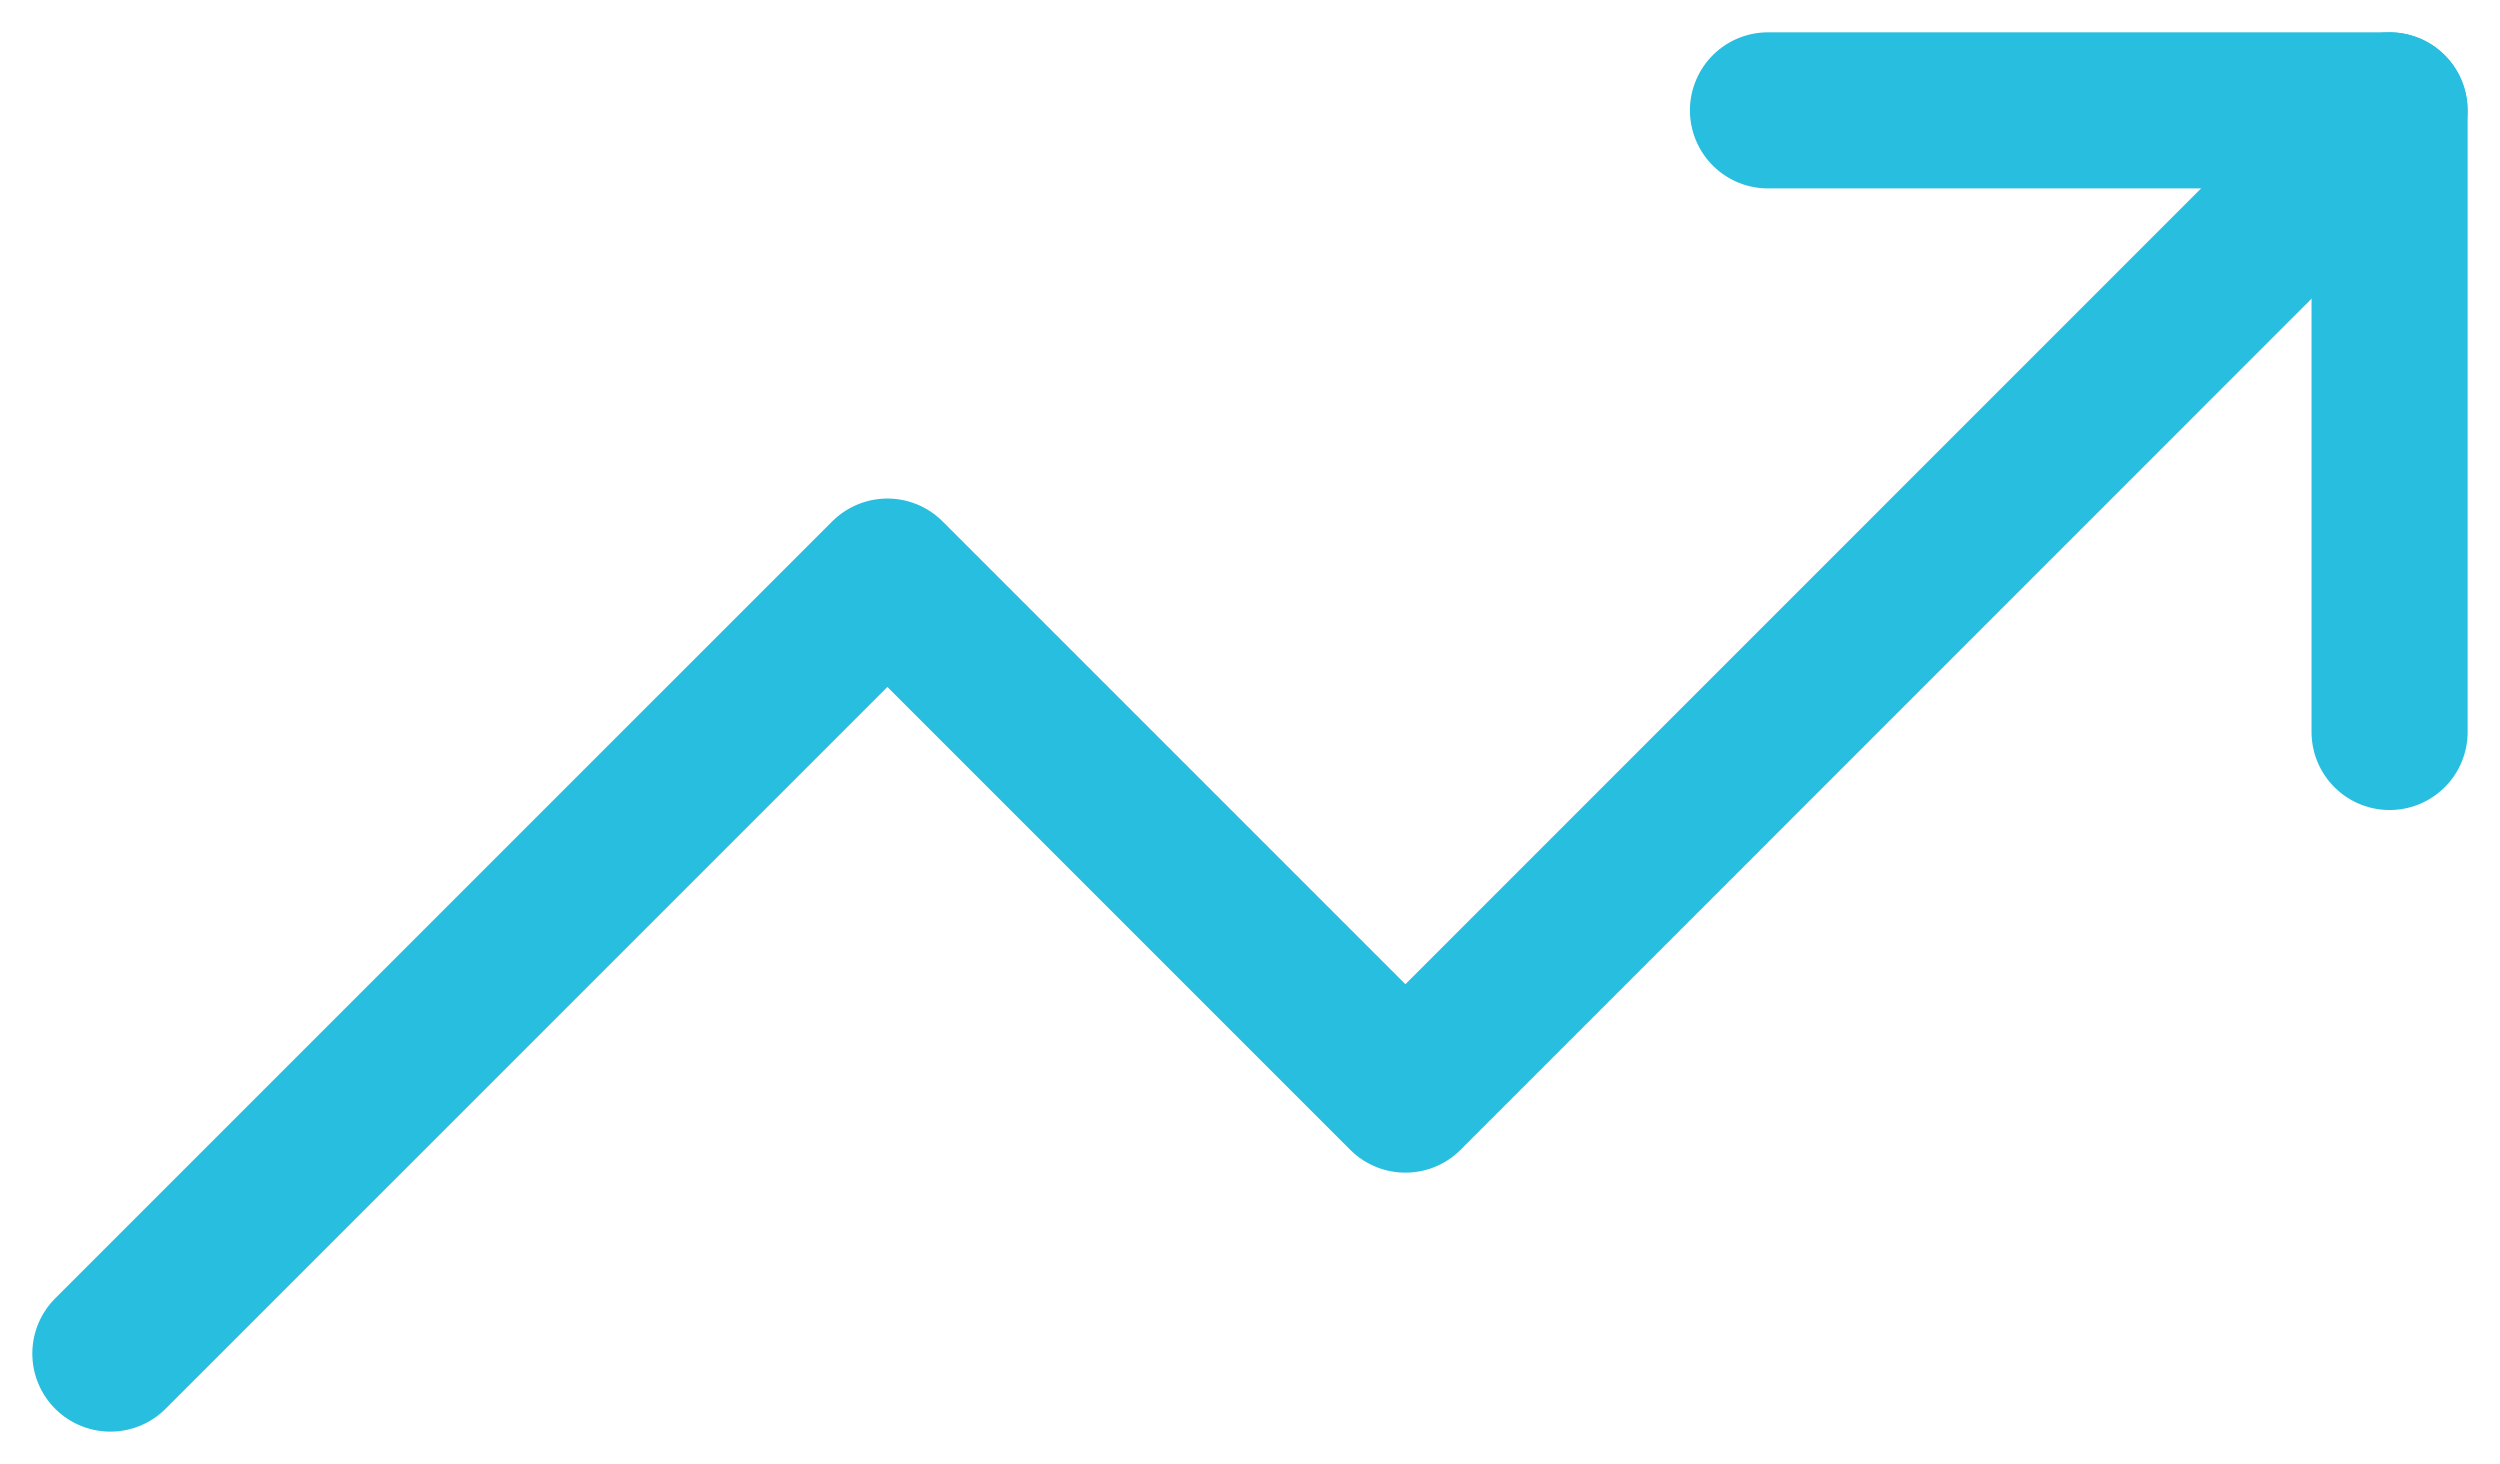
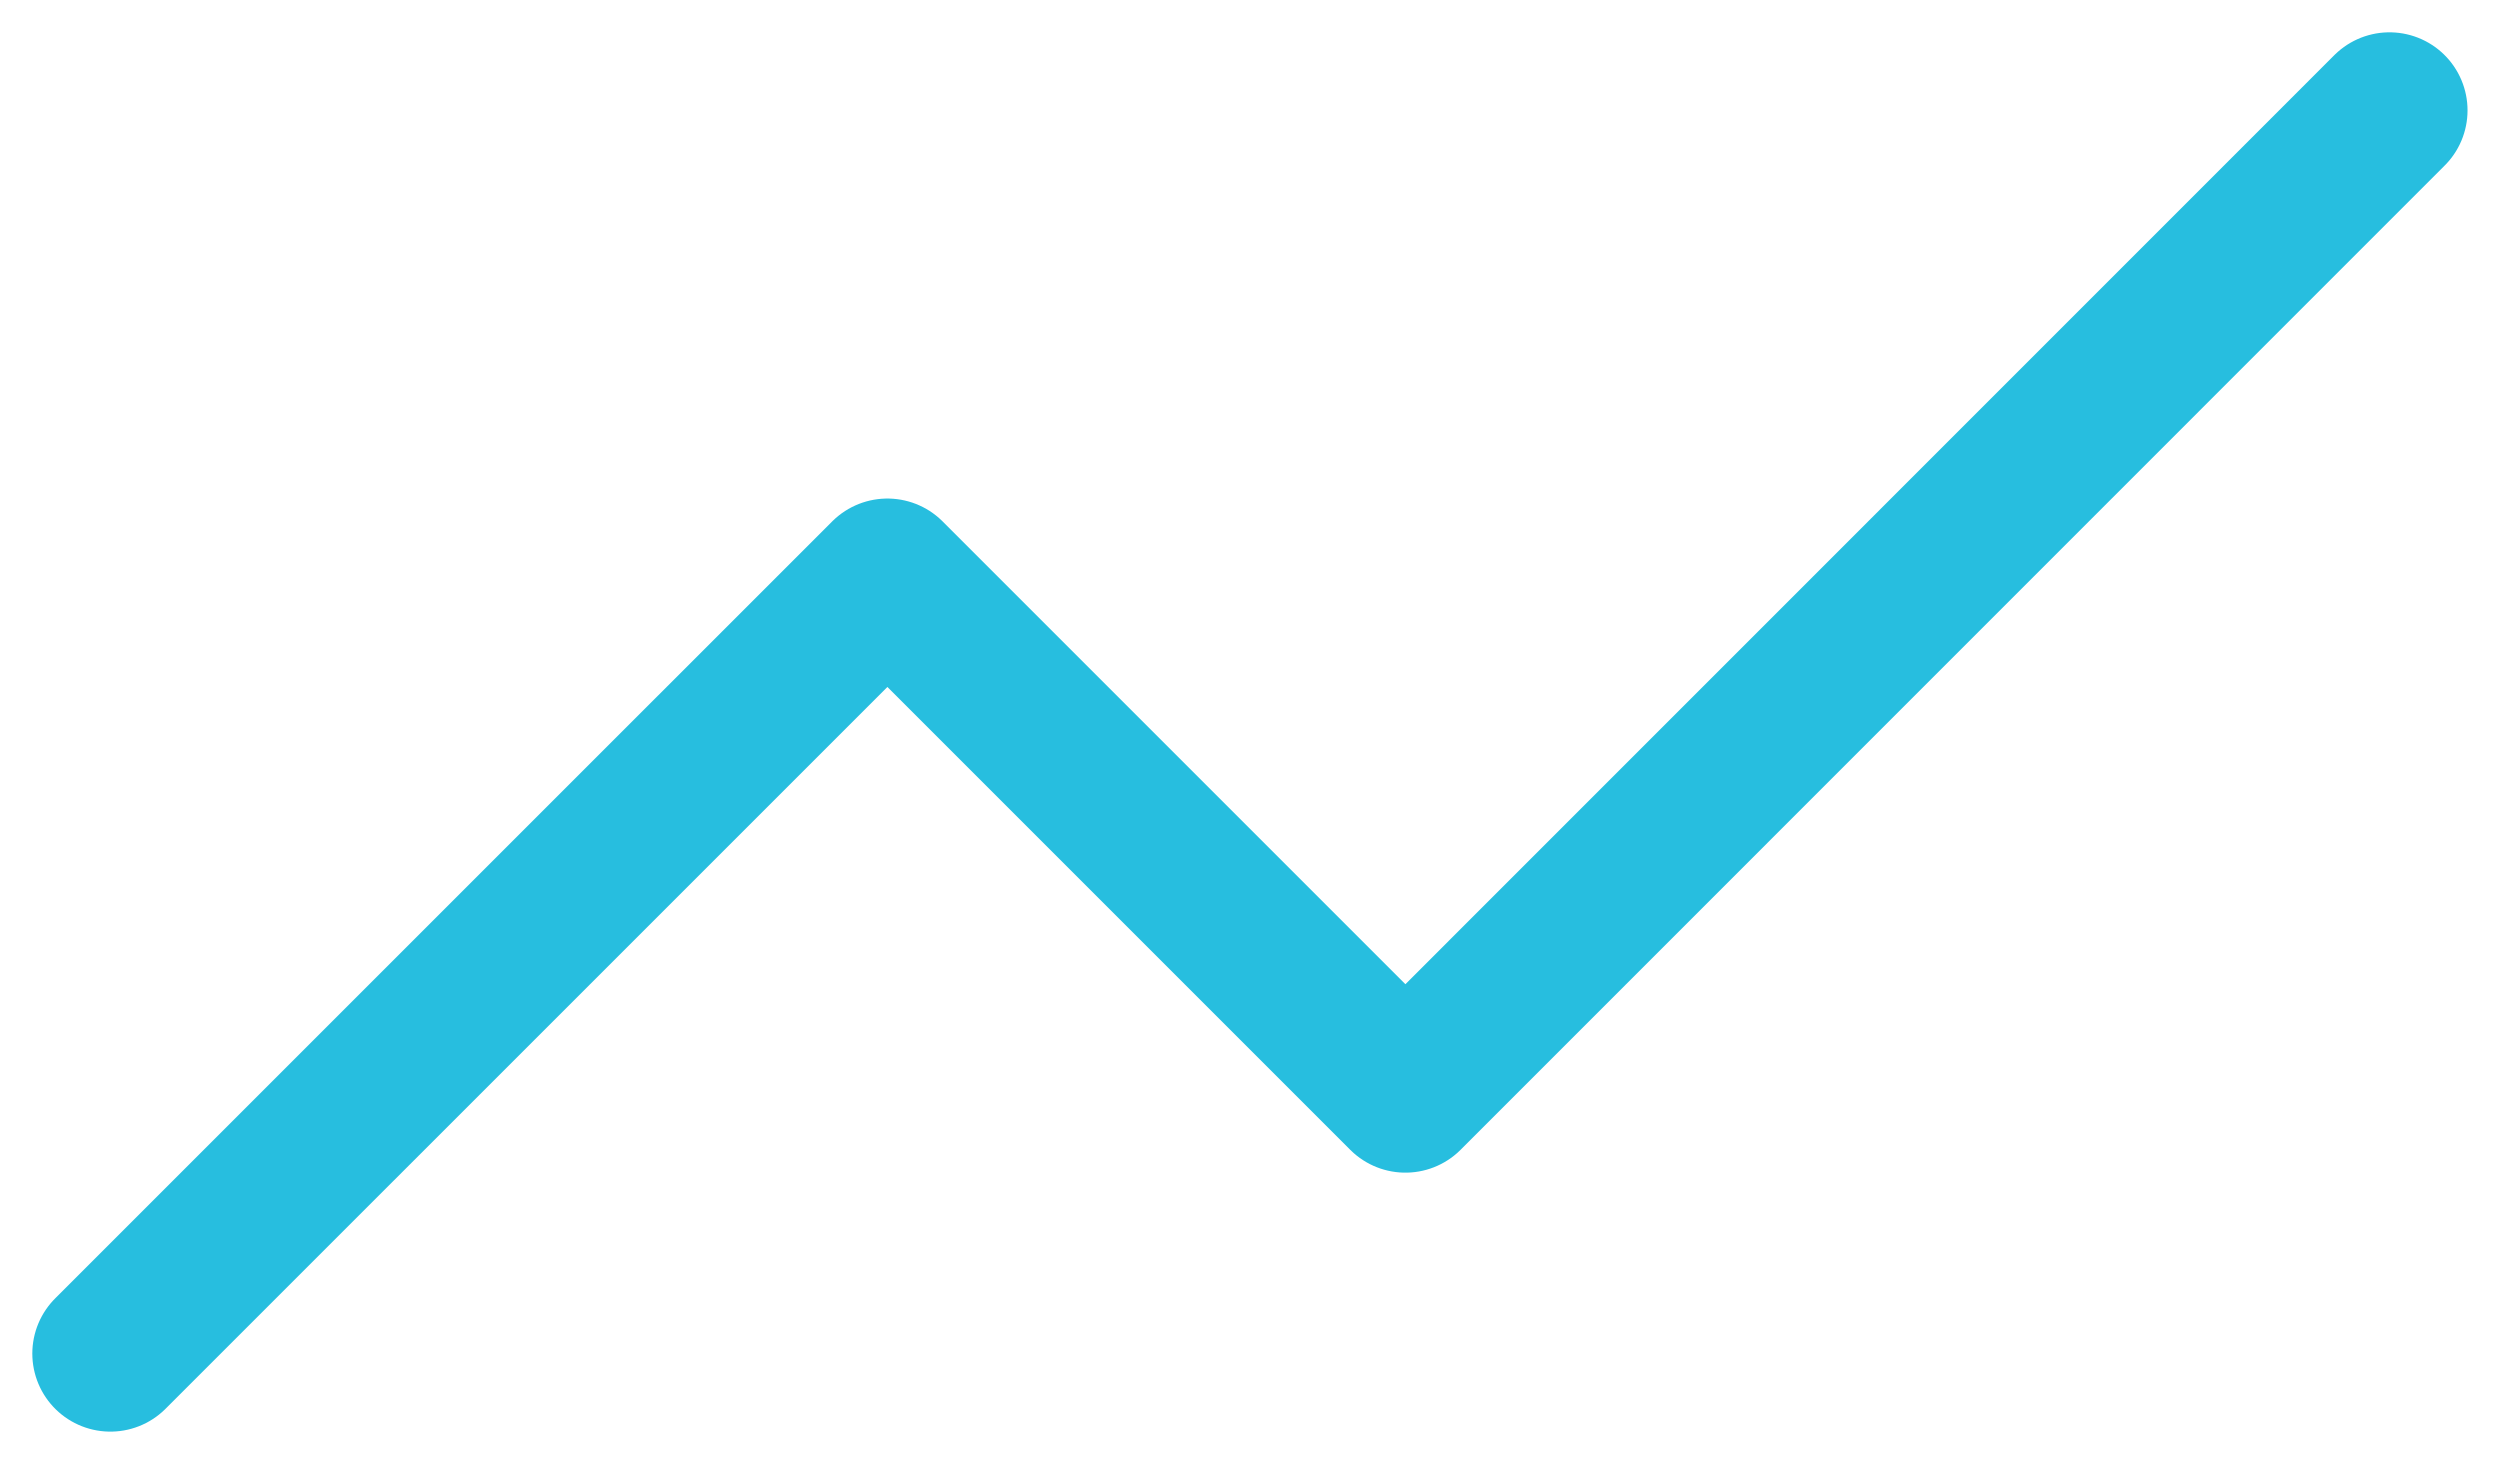
<svg xmlns="http://www.w3.org/2000/svg" width="48.045" height="28.135" viewBox="0 0 48.045 28.135">
  <g id="Icon_feather-trending-up" data-name="Icon feather-trending-up" transform="translate(0.621 -6.879)">
    <path id="Path_68" data-name="Path 68" d="M45.3,9,26.388,27.915,16.433,17.96,1.5,32.892" transform="translate(0 0)" fill="none" stroke="#27bedf" stroke-linecap="round" stroke-linejoin="round" stroke-width="3" />
-     <path id="Path_69" data-name="Path 69" d="M25.5,9H37.446V20.946" transform="translate(7.856 0)" fill="none" stroke="#27bedf" stroke-linecap="round" stroke-linejoin="round" stroke-width="3" />
  </g>
</svg>